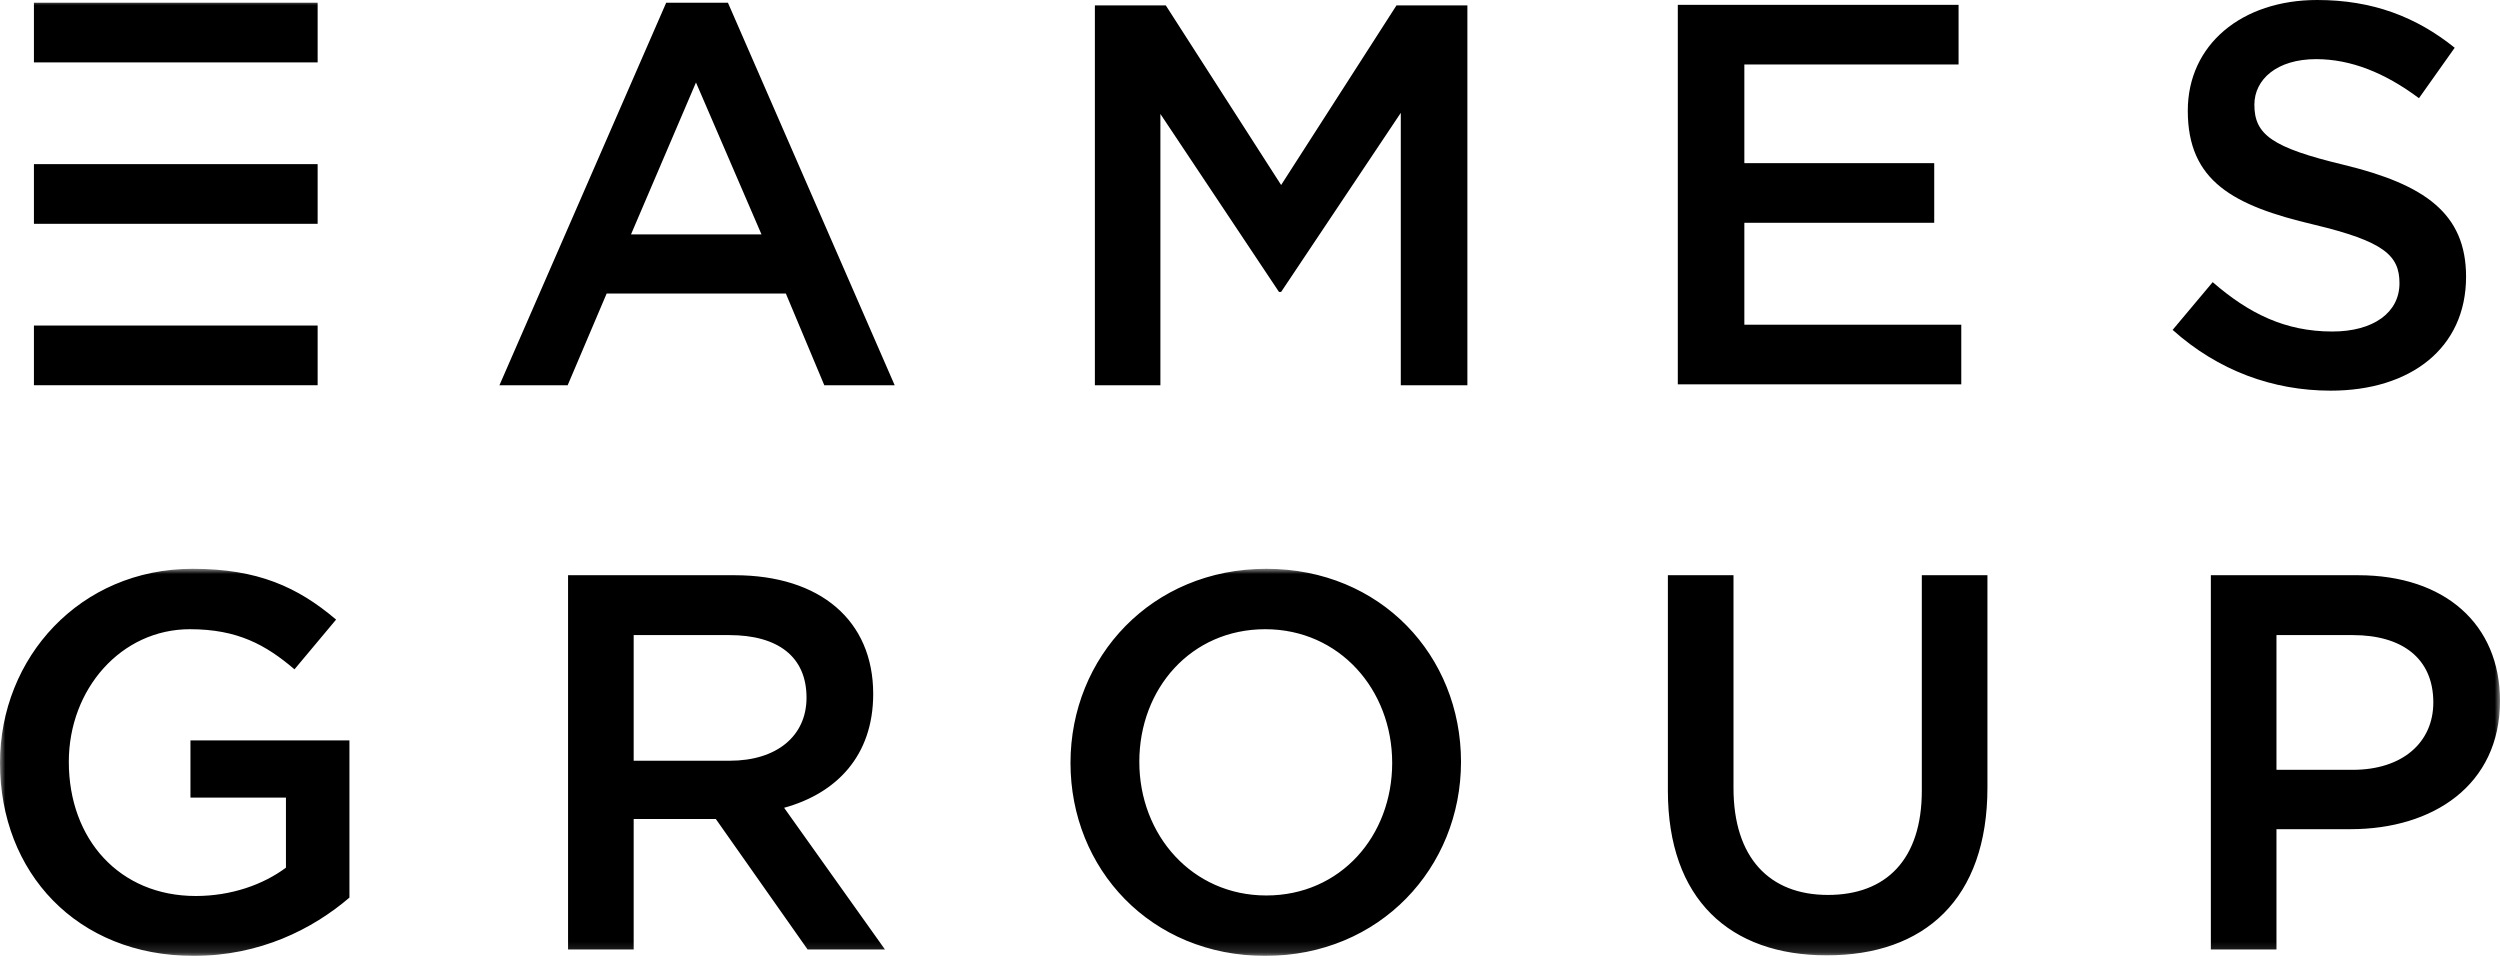
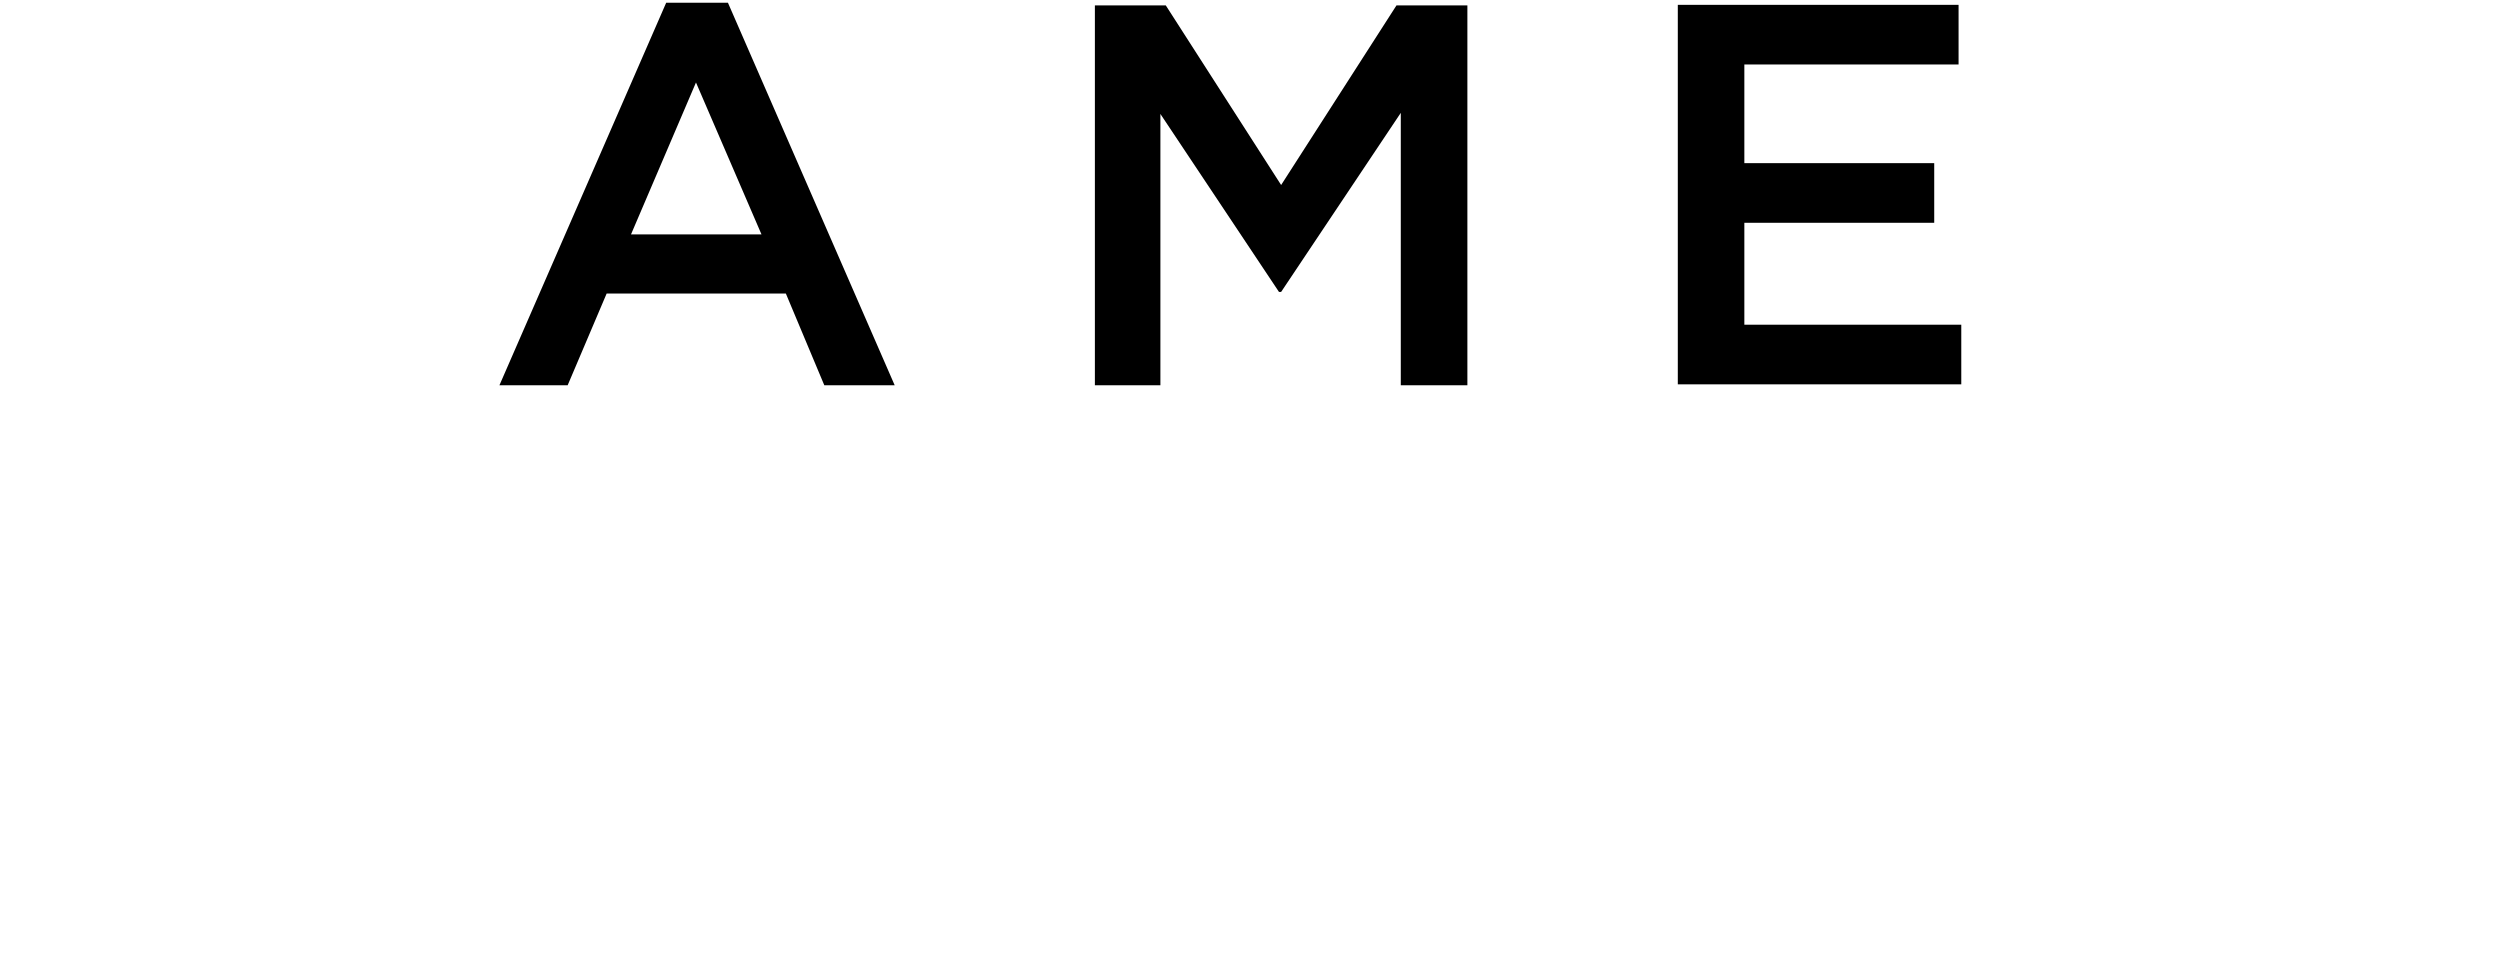
<svg xmlns="http://www.w3.org/2000/svg" xmlns:xlink="http://www.w3.org/1999/xlink" width="238px" height="91px" viewBox="0 0 238 91">
  <title>eames-logo-dark@3x</title>
  <defs>
    <polygon id="path-1" points="0 0 238 0 238 36.85 0 36.85" />
-     <polygon id="path-3" points="0 91 238 91 238 0 0 0" />
  </defs>
  <g id="Stylesheet" stroke="none" stroke-width="1" fill="none" fill-rule="evenodd">
    <g id="Stylesheet-4.2" transform="translate(-161, -219)">
      <g id="eames-logo-dark" transform="translate(161, 219)">
        <g id="Group-3" transform="translate(0, 54.15)">
          <mask id="mask-2" fill="white">
            <use xlink:href="#path-1" />
          </mask>
          <g id="Clip-2" />
-           <path d="M223.983,6.311 L216.72,6.311 L216.72,19.137 L223.983,19.137 C228.706,19.137 231.652,16.542 231.652,12.724 C231.652,8.5 228.655,6.311 223.983,6.311 L223.983,6.311 Z M223.779,24.787 L216.72,24.787 L216.72,36.239 L210.473,36.239 L210.473,0.611 L224.491,0.611 C232.769,0.611 238,5.293 238,12.571 C238,20.614 231.601,24.787 223.779,24.787 L223.779,24.787 Z M189.204,20.817 C189.204,31.455 183.211,36.799 173.917,36.799 C164.673,36.799 158.782,31.455 158.782,21.123 L158.782,0.611 L165.029,0.611 L165.029,20.868 C165.029,27.485 168.432,31.048 174.018,31.048 C179.554,31.048 182.957,27.689 182.957,21.123 L182.957,0.611 L189.204,0.611 L189.204,20.817 Z M120.449,5.751 C113.389,5.751 108.463,11.401 108.463,18.374 C108.463,25.347 113.491,31.099 120.55,31.099 C127.609,31.099 132.536,25.449 132.536,18.476 C132.536,11.503 127.508,5.751 120.449,5.751 L120.449,5.751 Z M120.449,36.85 C109.529,36.85 101.911,28.553 101.911,18.476 C101.911,8.398 109.631,0 120.55,0 C131.47,0 139.088,8.296 139.088,18.374 C139.088,28.452 131.368,36.85 120.449,36.85 L120.449,36.85 Z M69.417,6.311 L60.326,6.311 L60.326,18.272 L69.467,18.272 C73.937,18.272 76.781,15.931 76.781,12.266 C76.781,8.347 74.039,6.311 69.417,6.311 L69.417,6.311 Z M76.883,36.239 L68.147,23.82 L60.326,23.82 L60.326,36.239 L54.079,36.239 L54.079,0.611 L69.925,0.611 C78.102,0.611 83.129,4.937 83.129,11.91 C83.129,17.814 79.625,21.377 74.648,22.751 L84.247,36.239 L76.883,36.239 Z M18.436,36.85 C7.313,36.85 -0,28.91 -0,18.476 C-0,8.449 7.618,0 18.334,0 C24.53,0 28.339,1.73 31.996,4.835 L28.035,9.569 C25.292,7.227 22.601,5.751 18.08,5.751 C11.529,5.751 6.551,11.452 6.551,18.374 C6.551,25.754 11.376,31.149 18.639,31.149 C21.991,31.149 25.038,30.081 27.222,28.452 L27.222,21.784 L18.131,21.784 L18.131,16.338 L33.266,16.338 L33.266,31.302 C29.762,34.305 24.734,36.85 18.436,36.85 L18.436,36.85 Z" id="Fill-1" fill="#000000" mask="url(#mask-2)" />
        </g>
        <polygon id="Fill-4" fill="#000000" points="186.456 6.138 166.062 6.138 166.062 15.532 184.138 15.532 184.138 21.209 166.062 21.209 166.062 30.912 186.714 30.912 186.714 36.589 159.727 36.589 159.727 0.461 186.456 0.461" />
        <path d="M60.072,22.315 L66.257,7.852 L72.494,22.315 L60.072,22.315 Z M69.298,0.258 L63.422,0.258 L47.547,36.675 L54.042,36.675 L57.753,27.944 L74.813,27.944 L78.473,36.675 L85.173,36.675 L69.298,0.258 Z" id="Fill-6" fill="#000000" />
        <polygon id="Fill-8" fill="#000000" points="121.964 27.79 121.758 27.79 110.47 10.848 110.47 36.675 104.233 36.675 104.233 0.517 110.985 0.517 121.964 17.613 132.943 0.517 139.695 0.517 139.695 36.675 133.355 36.675 133.355 10.744" />
-         <path d="M223.173,15.703 C230.801,17.563 234.77,20.299 234.77,26.344 C234.77,33.162 229.461,37.191 221.884,37.191 C216.369,37.191 211.163,35.279 206.834,31.406 L210.648,26.86 C214.101,29.856 217.555,31.56 222.039,31.56 C225.956,31.56 228.43,29.753 228.43,26.964 C228.43,24.328 226.987,22.986 220.286,21.385 C212.607,19.576 208.277,17.253 208.277,10.538 C208.277,4.236 213.431,4.01015317e-05 220.596,4.01015317e-05 C225.853,4.01015317e-05 230.028,1.6 233.687,4.546 L230.285,9.349 C227.038,6.922 223.791,5.63 220.492,5.63 C216.782,5.63 214.617,7.542 214.617,9.969 C214.617,12.81 216.266,14.05 223.173,15.703" id="Fill-10" fill="#000000" />
        <mask id="mask-4" fill="white">
          <use xlink:href="#path-3" />
        </mask>
        <g id="Clip-13" />
        <polygon id="Fill-12" fill="#000000" mask="url(#mask-4)" points="3.23 36.674 30.239 36.674 30.239 30.992 3.23 30.992" />
        <polygon id="Fill-14" fill="#000000" mask="url(#mask-4)" points="3.23 21.307 30.239 21.307 30.239 15.625 3.23 15.625" />
-         <polygon id="Fill-15" fill="#000000" mask="url(#mask-4)" points="3.23 5.94 30.239 5.94 30.239 0.258 3.23 0.258" />
      </g>
    </g>
  </g>
</svg>